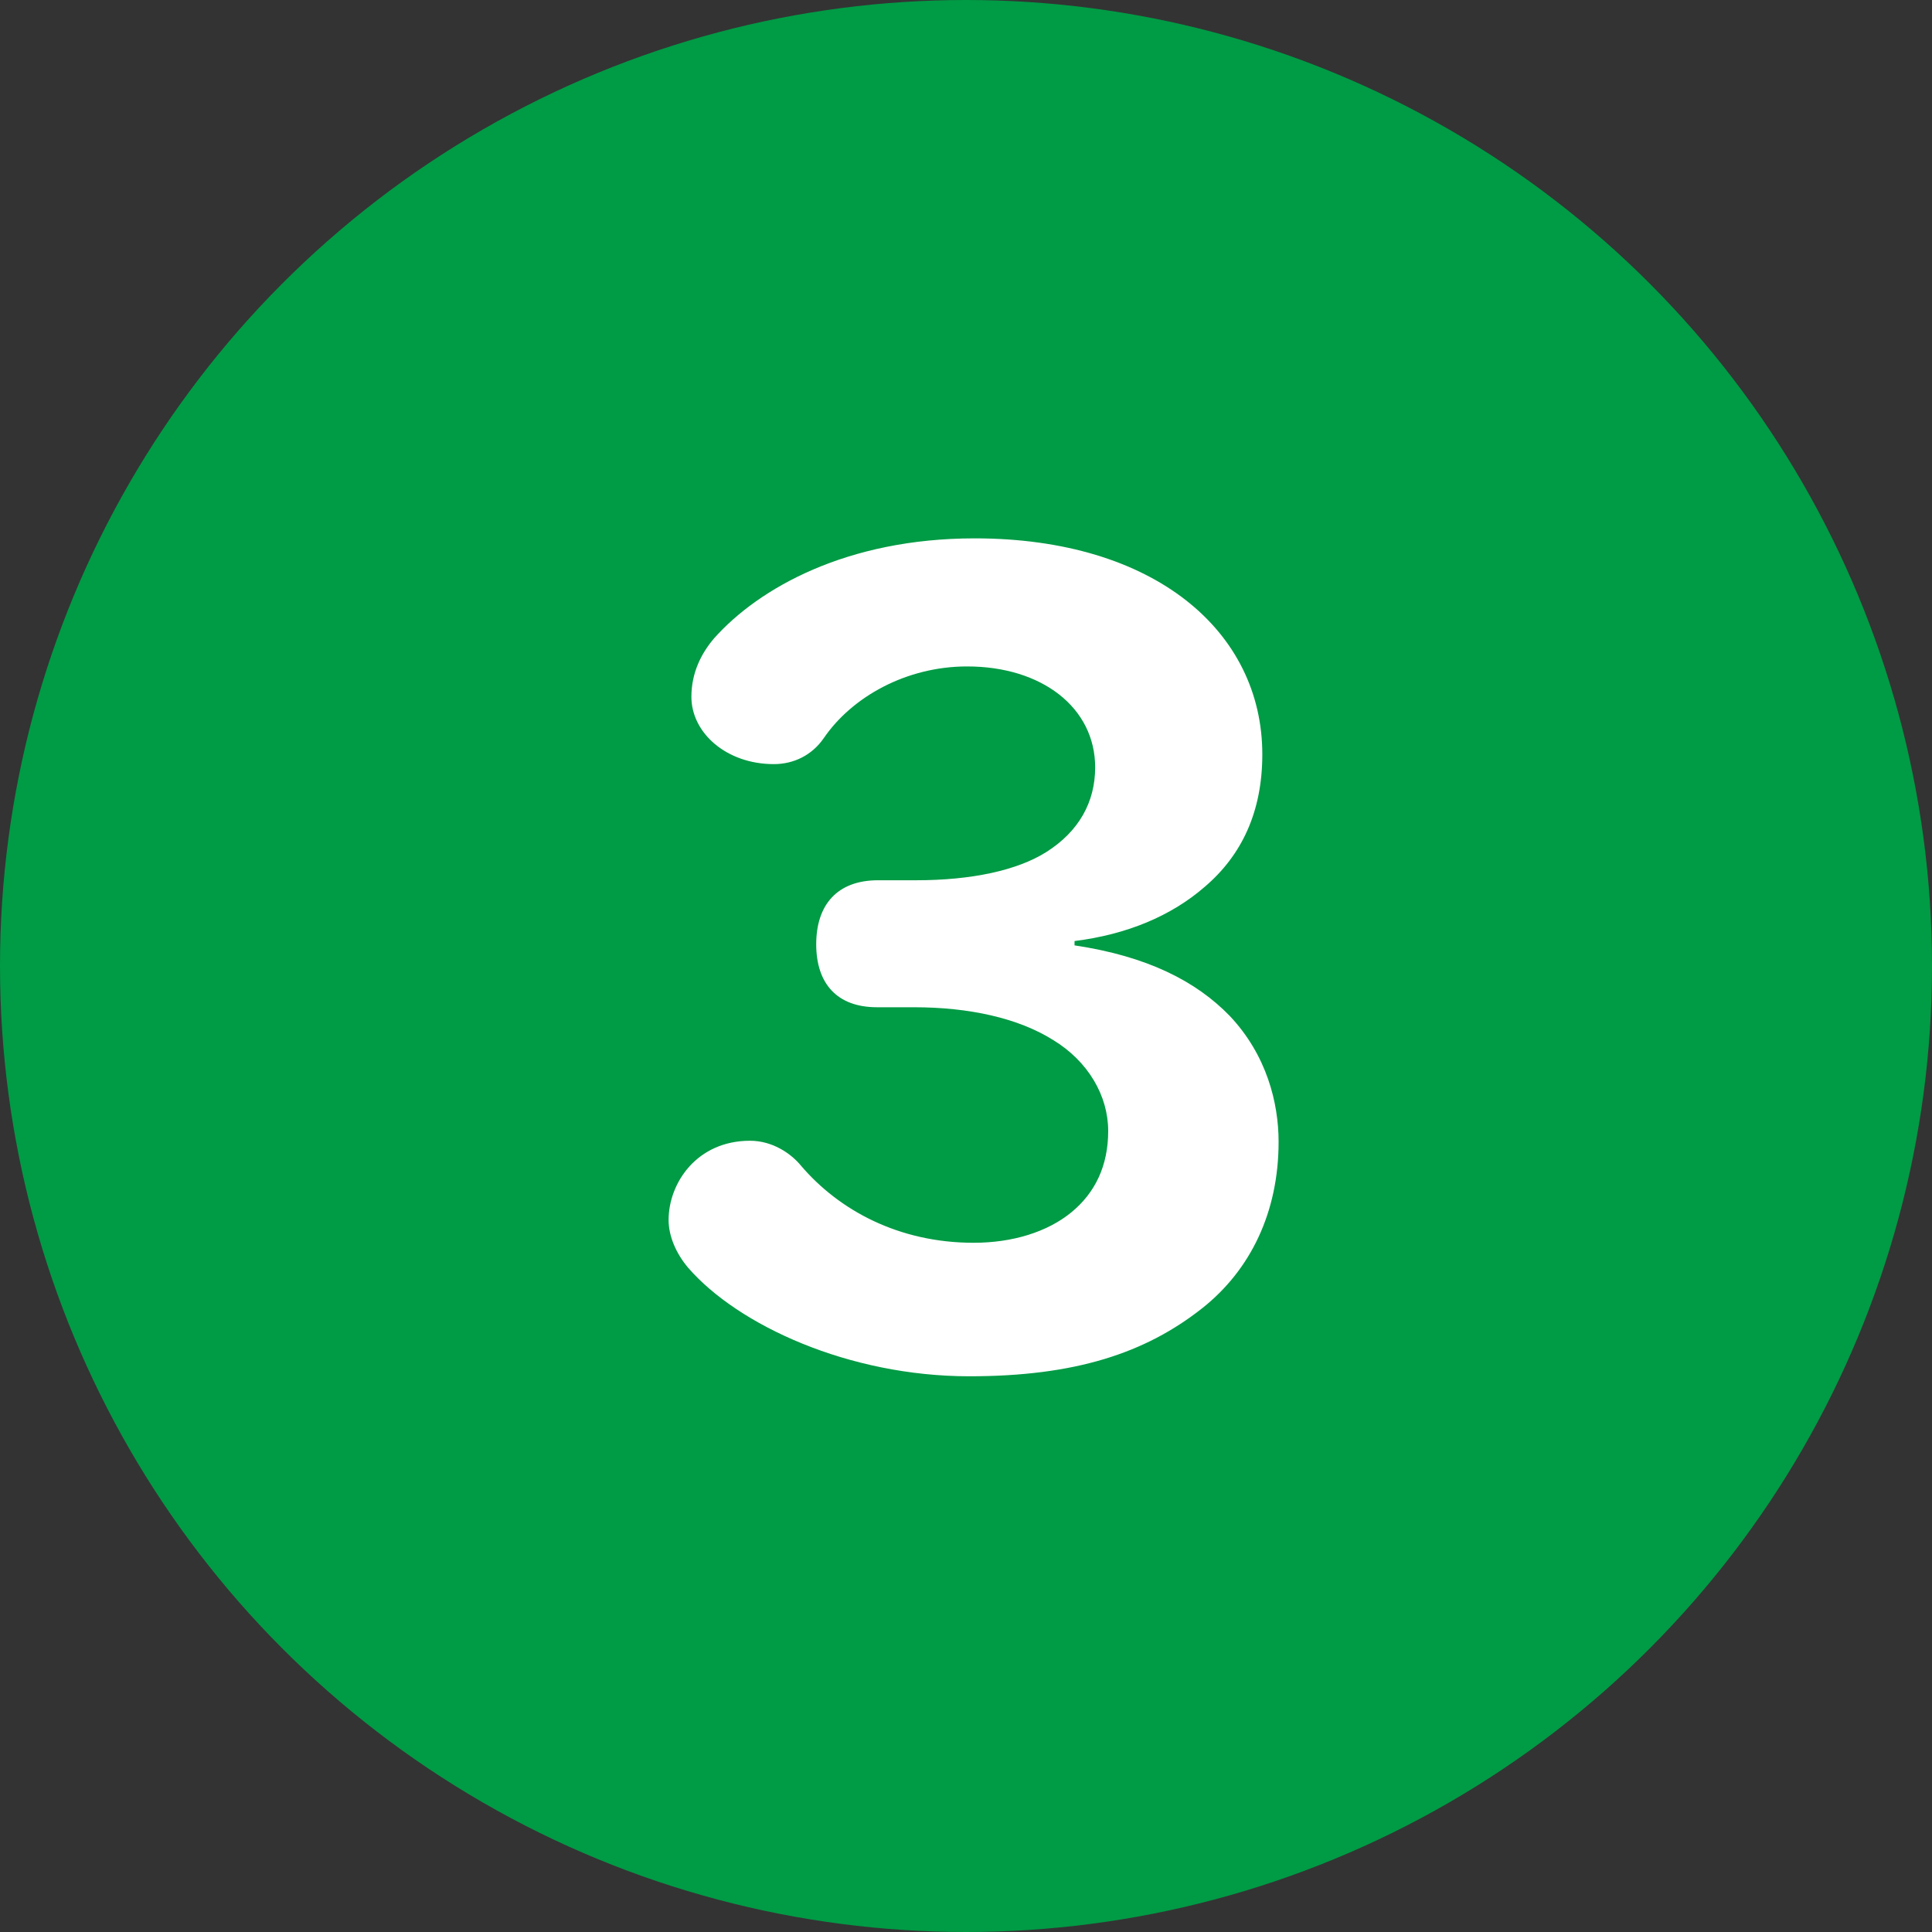
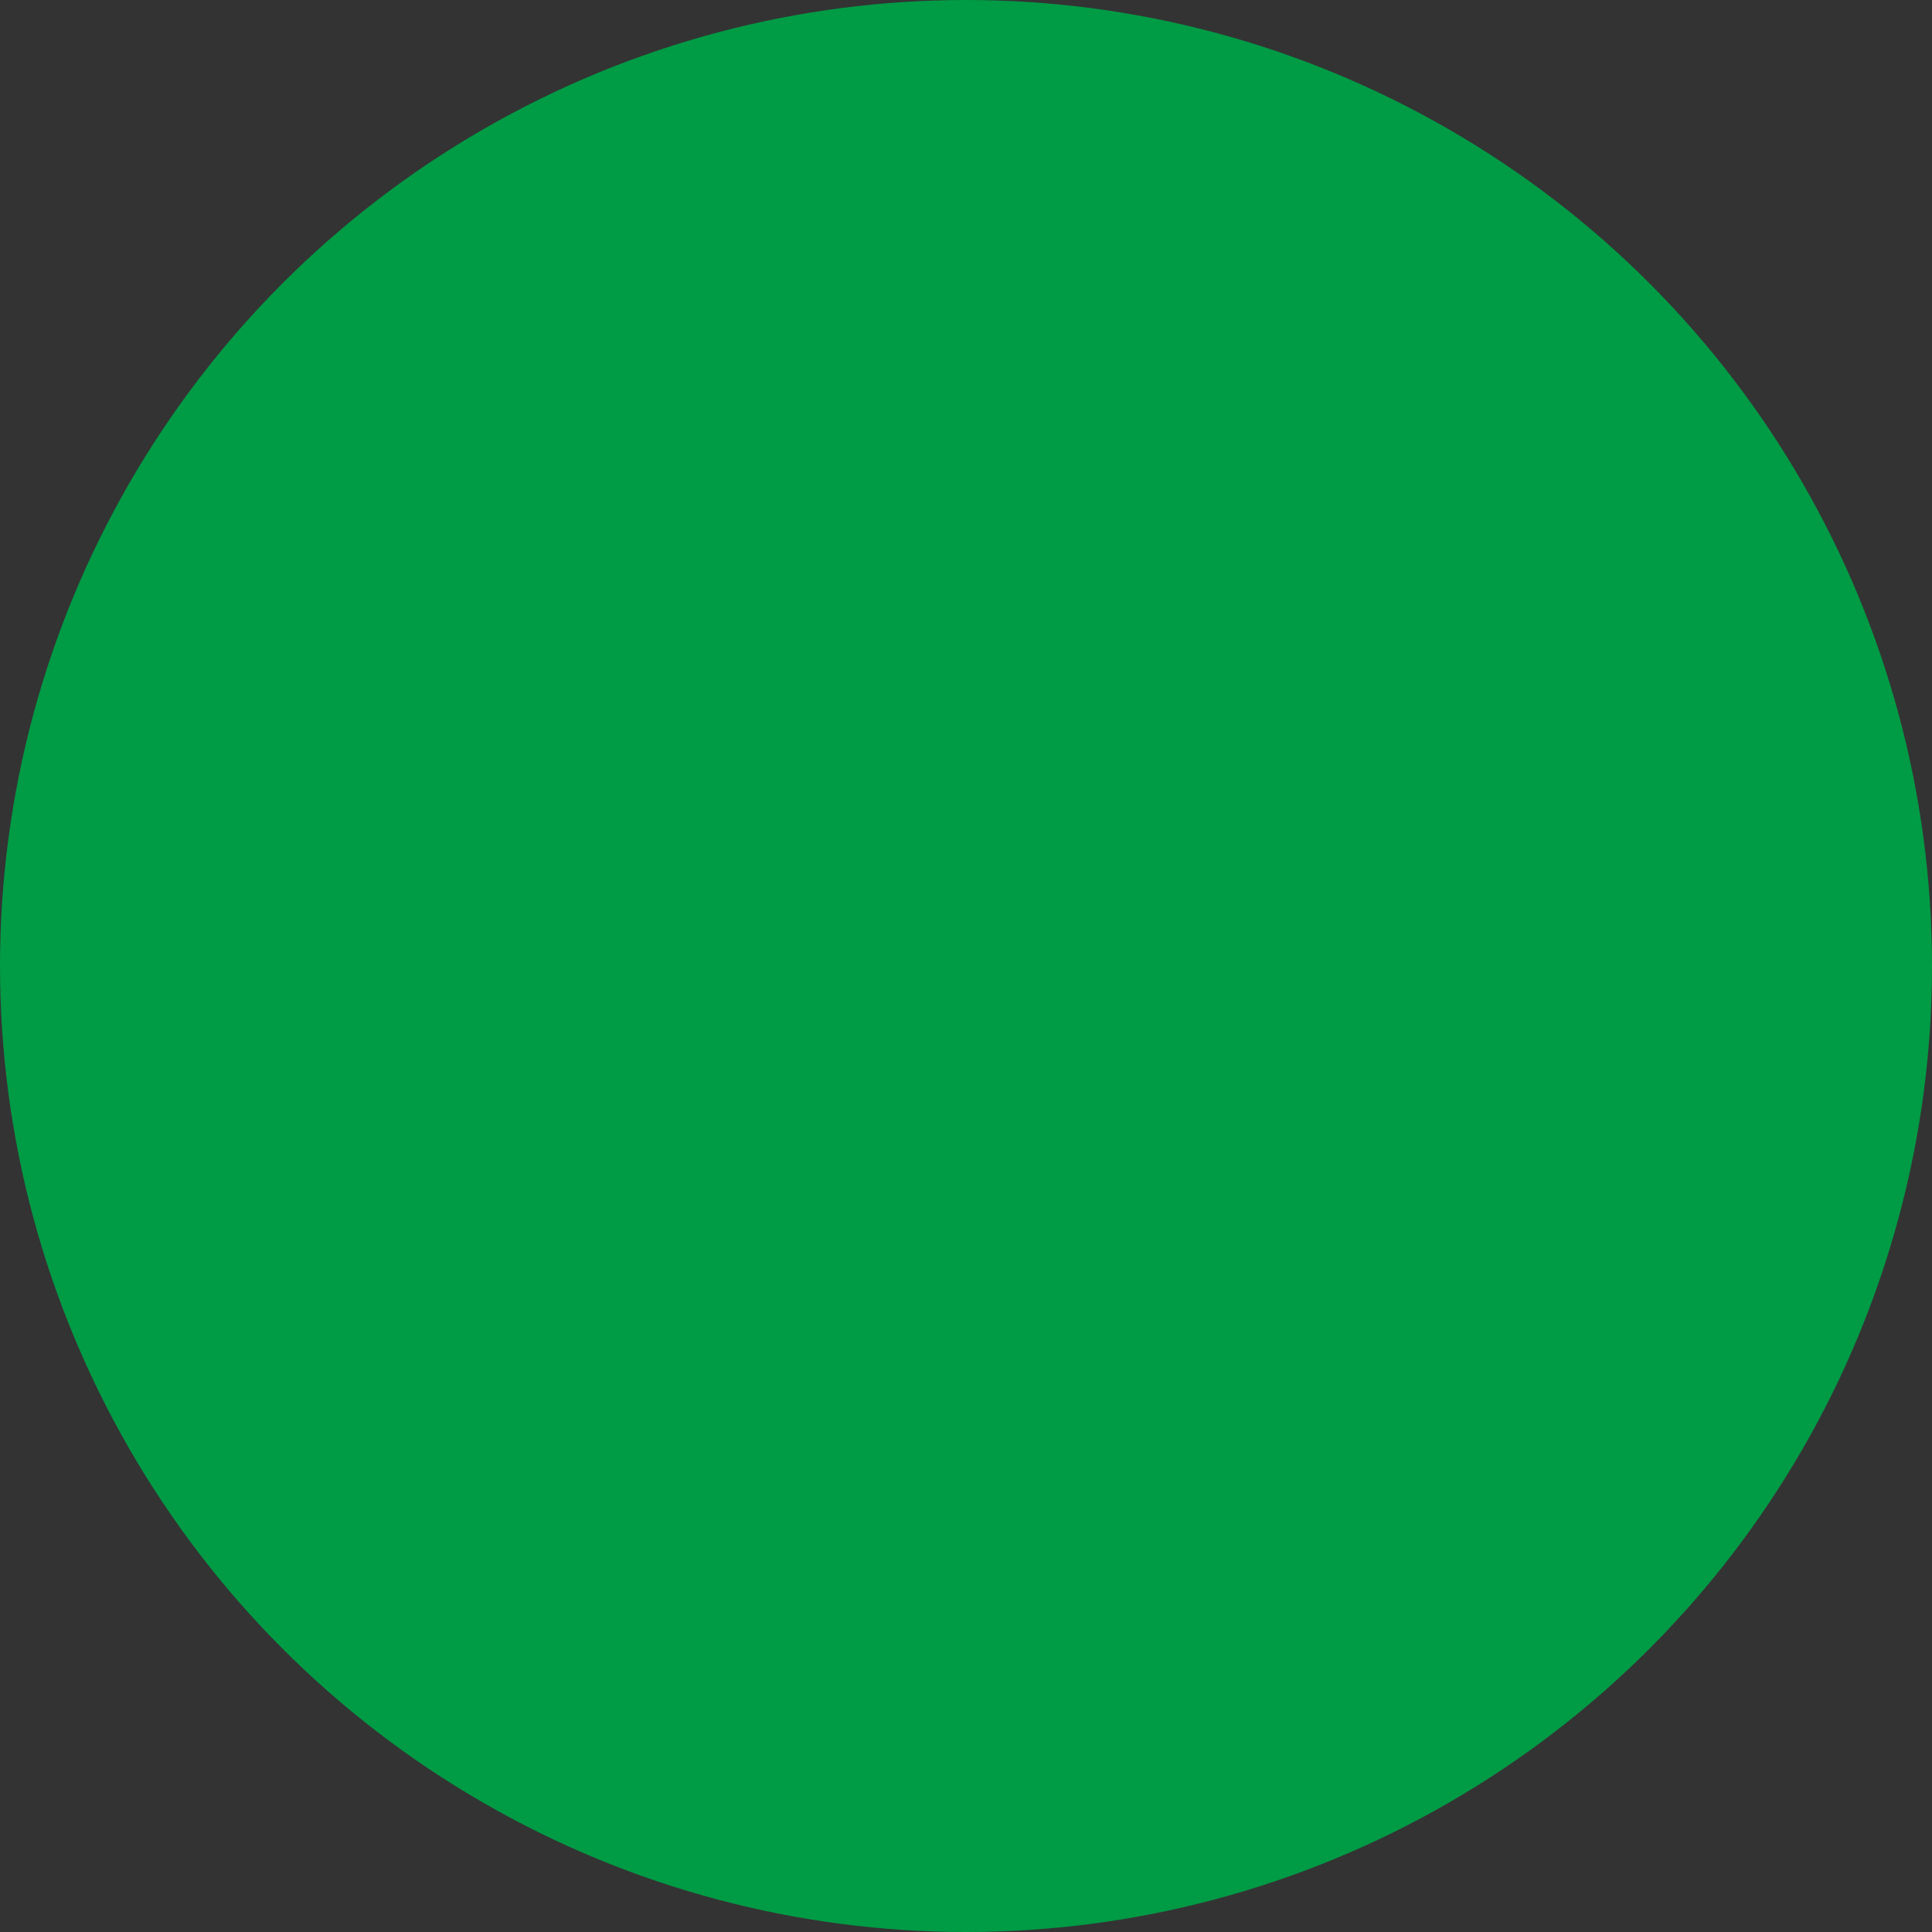
<svg xmlns="http://www.w3.org/2000/svg" viewBox="0 0 35.6 35.6">
  <rect x="0" y="0" width="35.6" height="35.6" fill="#333333" stroke="none" />
  <defs>
    <style>.d{fill:#fff;}.e{fill:#009b45;mix-blend-mode:multiply;}.f{isolation:isolate;}</style>
  </defs>
  <g class="f">
    <g id="a" />
    <g id="b">
      <g id="c">
        <g>
          <circle class="e" cx="17.8" cy="17.8" r="17.8" />
-           <path class="d" d="M22.16,24.1c-1.06,.84-2.36,1.26-4.3,1.26-2.22,0-4.26-.94-5.18-2-.22-.26-.36-.58-.36-.88,0-.68,.52-1.46,1.5-1.46,.42,0,.76,.24,.94,.46,.7,.82,1.8,1.42,3.18,1.42,.72,0,1.36-.2,1.8-.56,.44-.36,.68-.86,.68-1.5s-.36-1.28-1.02-1.68c-.64-.4-1.54-.6-2.56-.6h-.68c-.74,0-1.12-.44-1.12-1.16s.38-1.18,1.14-1.18h.7c1.02,0,1.86-.18,2.4-.52,.6-.38,.9-.92,.9-1.56,0-1.1-.98-1.86-2.36-1.86-1.12,0-2.12,.56-2.64,1.32-.22,.32-.56,.48-.92,.48-.88,0-1.52-.58-1.52-1.24,0-.44,.18-.8,.42-1.08,.82-.92,2.44-1.84,4.8-1.84,3.32,0,5.3,1.72,5.3,3.98,0,1.06-.38,1.86-1.06,2.44-.62,.54-1.44,.88-2.4,1v.08c1.34,.2,2.24,.66,2.86,1.3,.68,.72,.9,1.6,.9,2.32,0,1.3-.52,2.36-1.4,3.06Z" />
        </g>
      </g>
    </g>
  </g>
</svg>